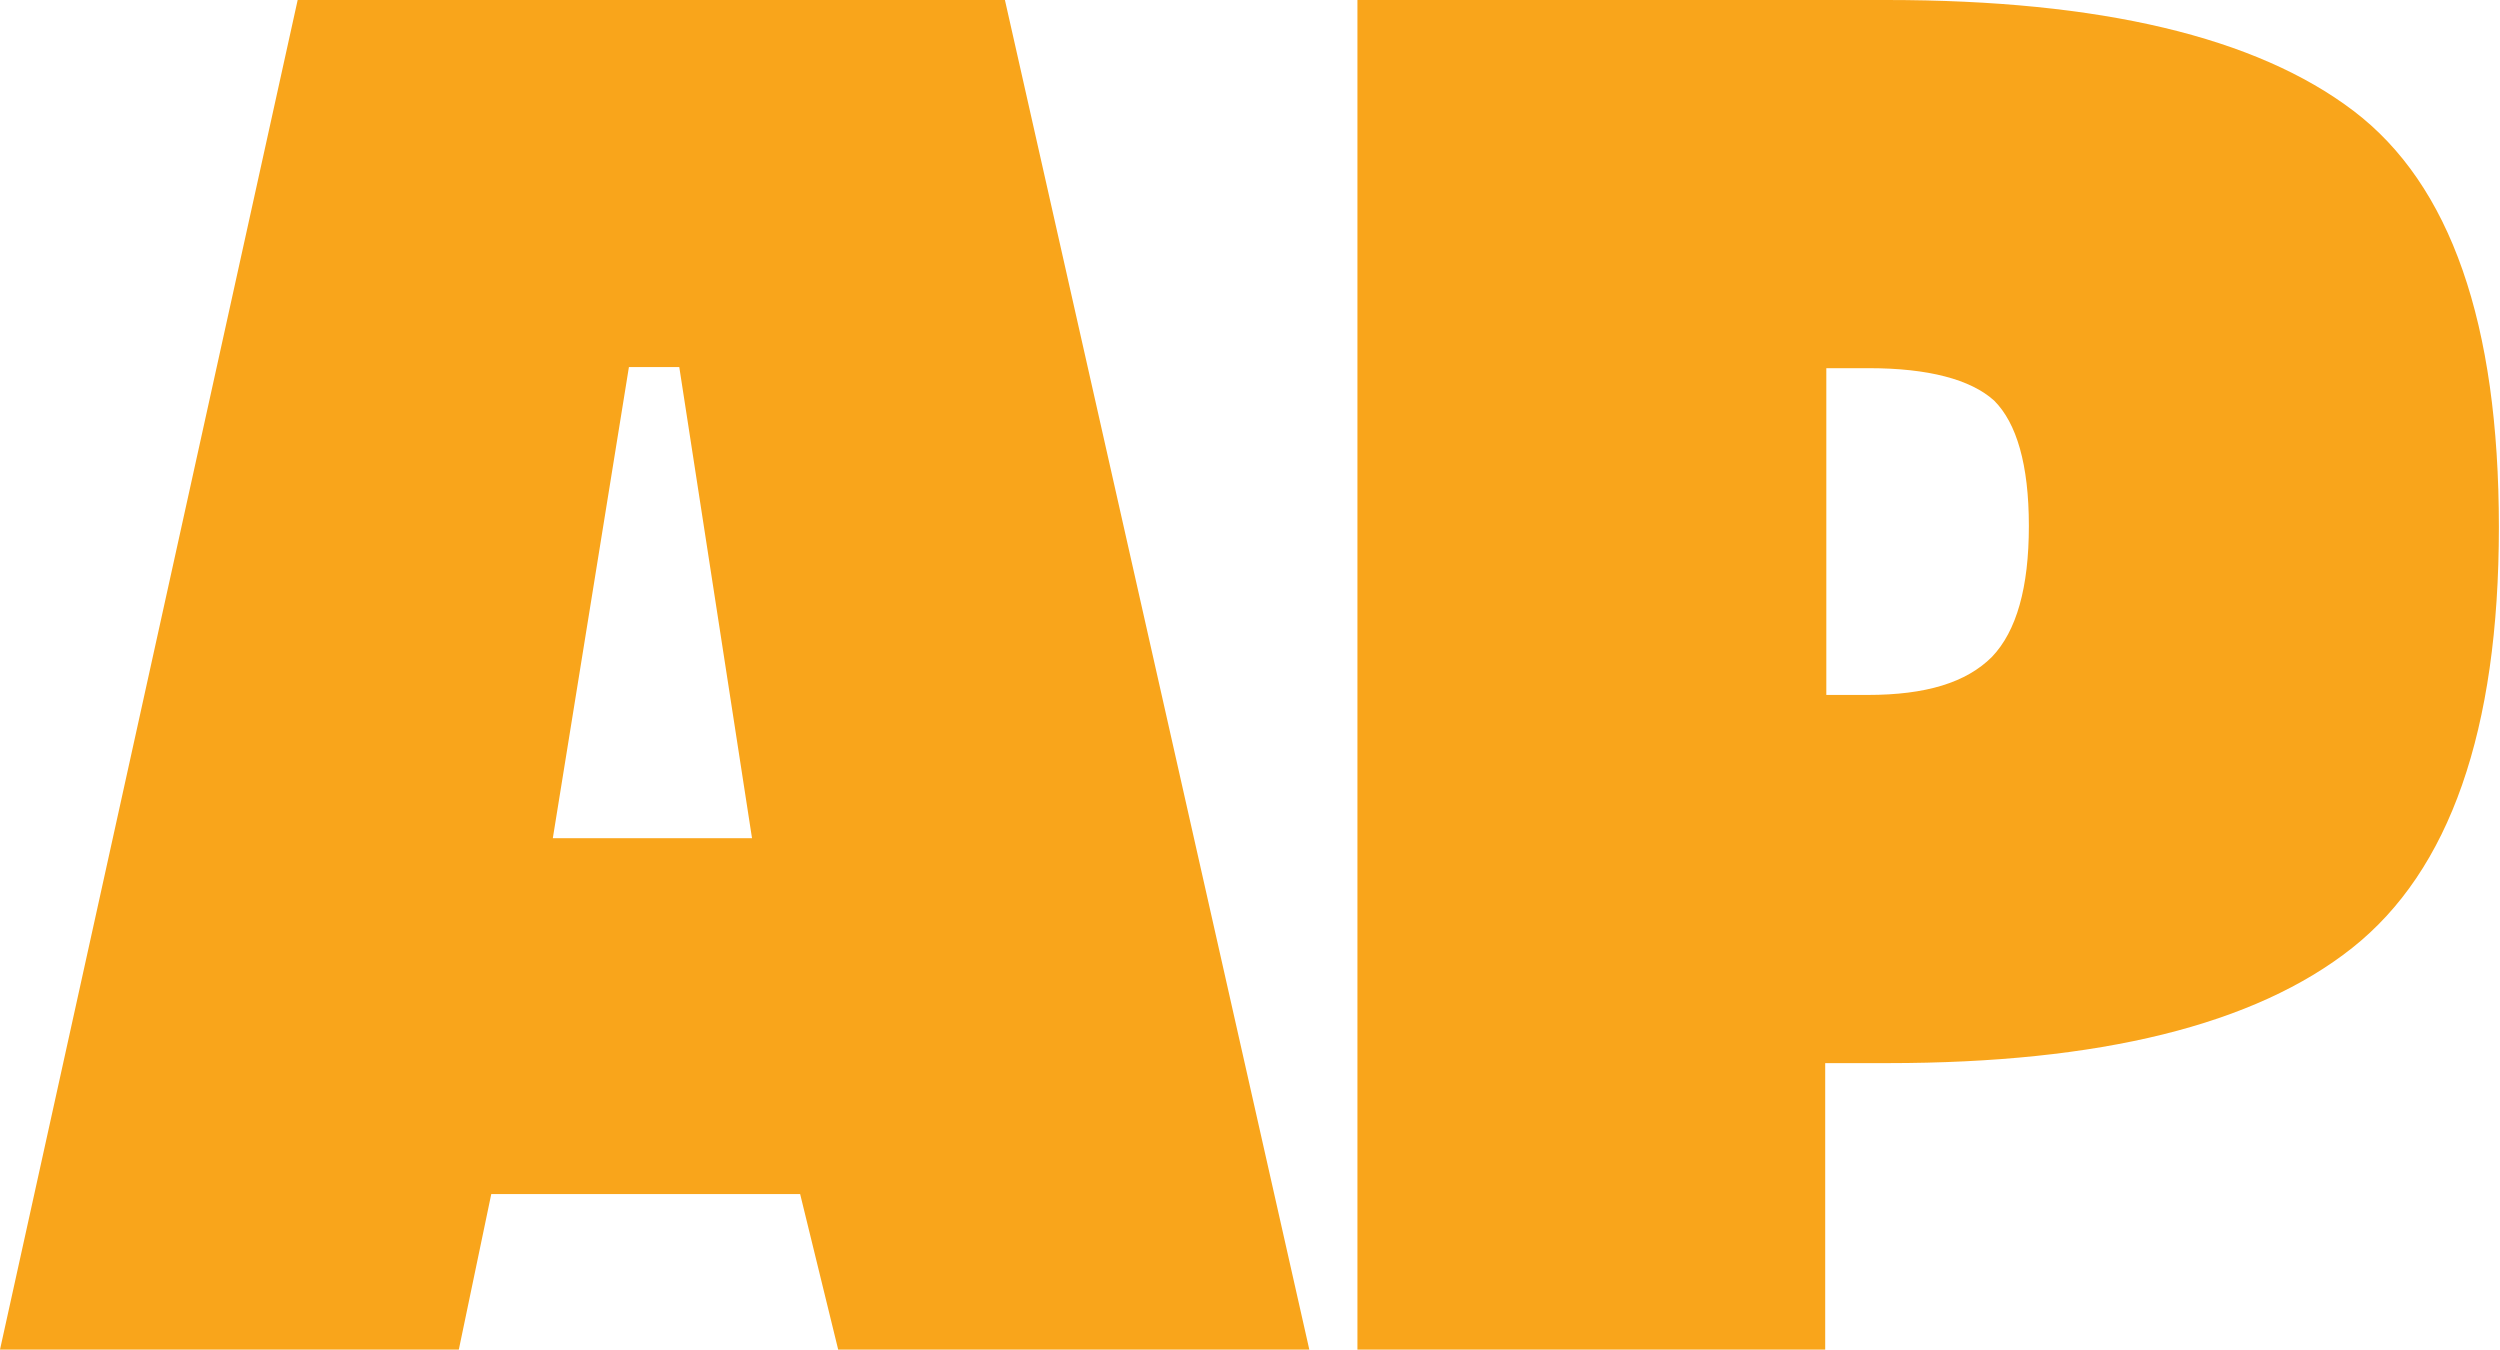
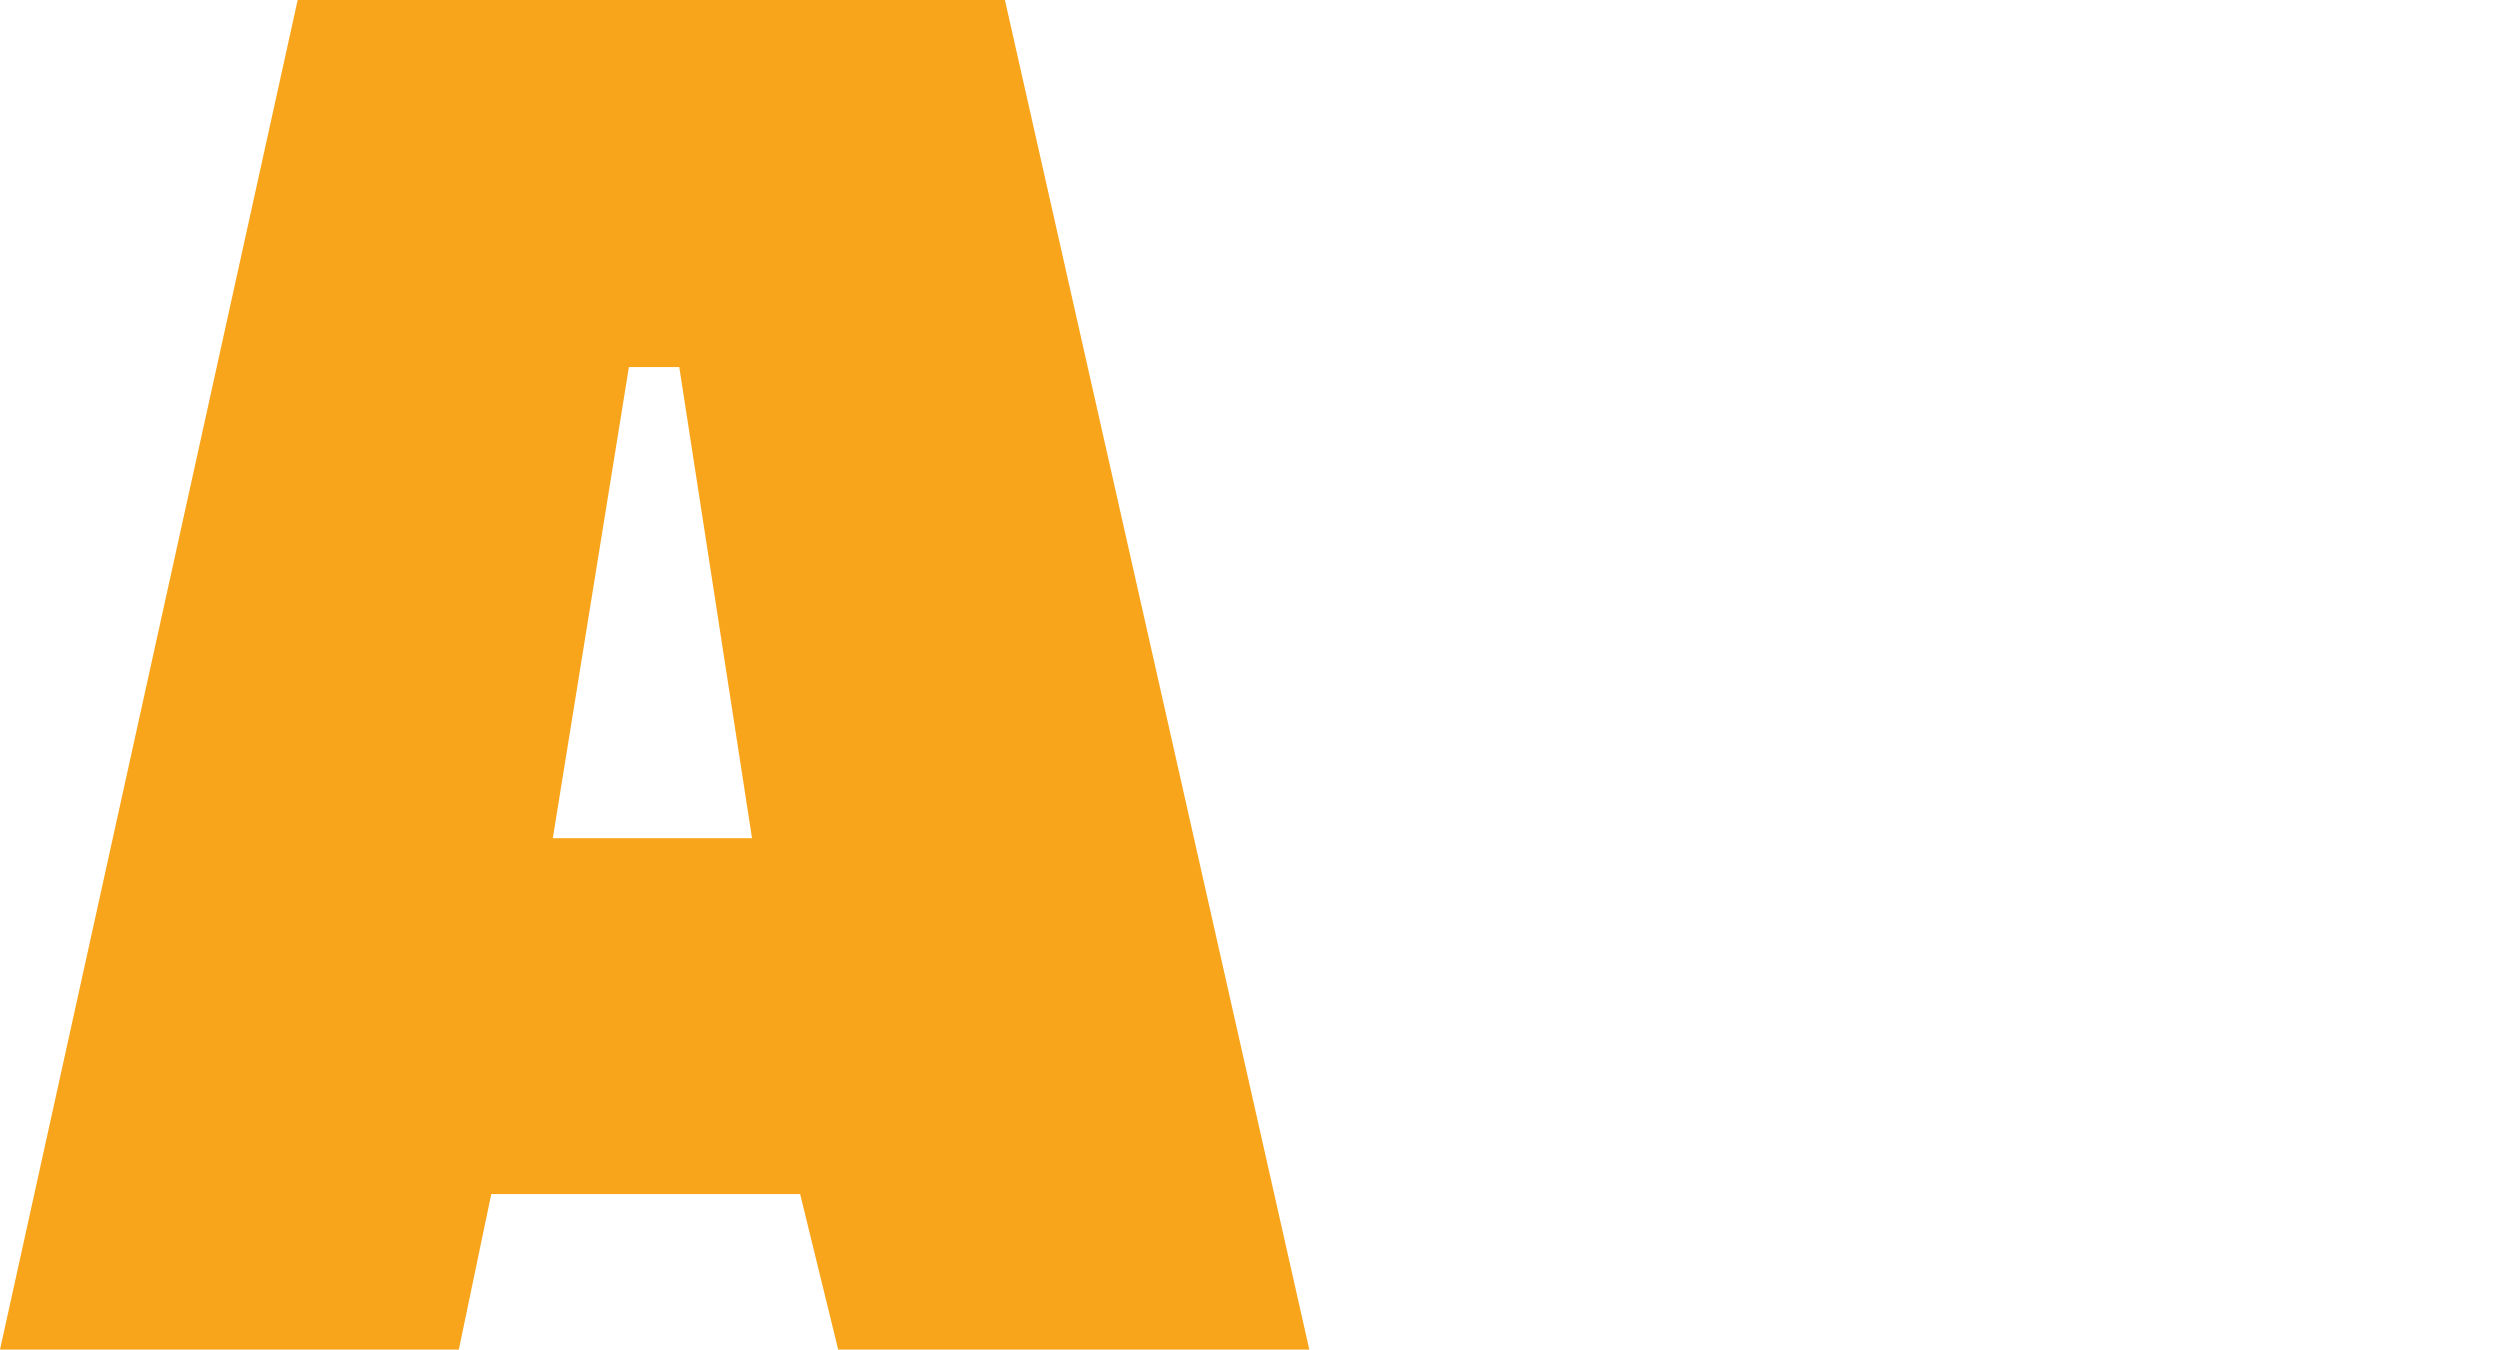
<svg xmlns="http://www.w3.org/2000/svg" version="1.1" id="Layer_1" x="0px" y="0px" viewBox="0 0 223.4 120.6" style="enable-background:new 0 0 223.4 120.6;" xml:space="preserve">
  <style type="text/css">
	.CapTypeSt0{fill:#F9A51B;}
</style>
  <g>
    <path class="CapTypeSt0" d="M0,120.6L26.6,0h63.2L117,120.6H74.9l-3.4-13.9H43.9L41,120.6H0z M56.2,32.8l-6.8,42.1h17.8l-6.5-42.1H56.2z" />
-     <path class="CapTypeSt0" d="M168.7,95h-5.6v25.6h-41.8V0h47.3c19.1,0,33,3.3,41.7,9.9c8.7,6.6,13,19,13,37.2c0,18.2-4.4,30.7-13.1,37.6   C201.5,91.6,187.6,95,168.7,95z M163.1,62.1h3.8c5.2,0,8.8-1.1,11.1-3.4c2.2-2.3,3.3-6.2,3.3-11.7c0-5.5-1.1-9.2-3.1-11.2   c-2.1-1.9-5.9-2.9-11.2-2.9h-3.8V62.1z" />
  </g>
</svg>